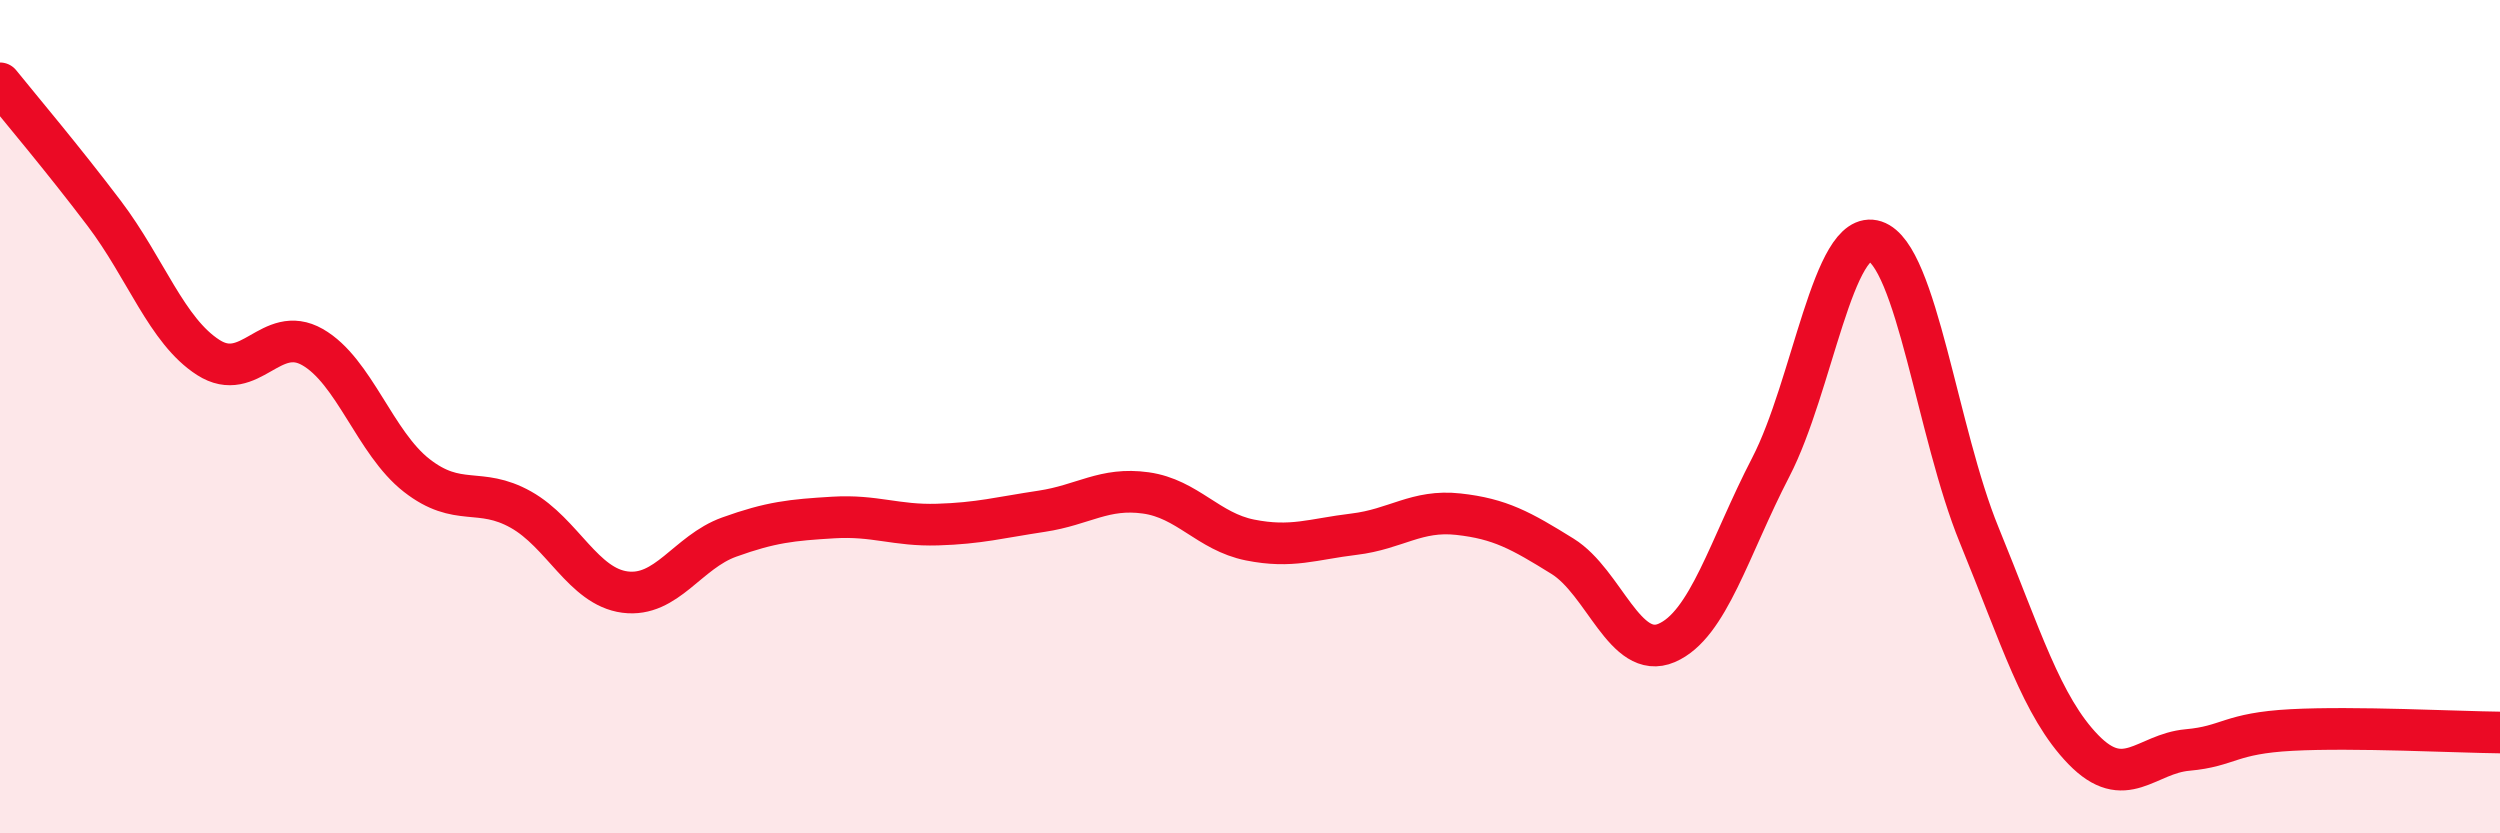
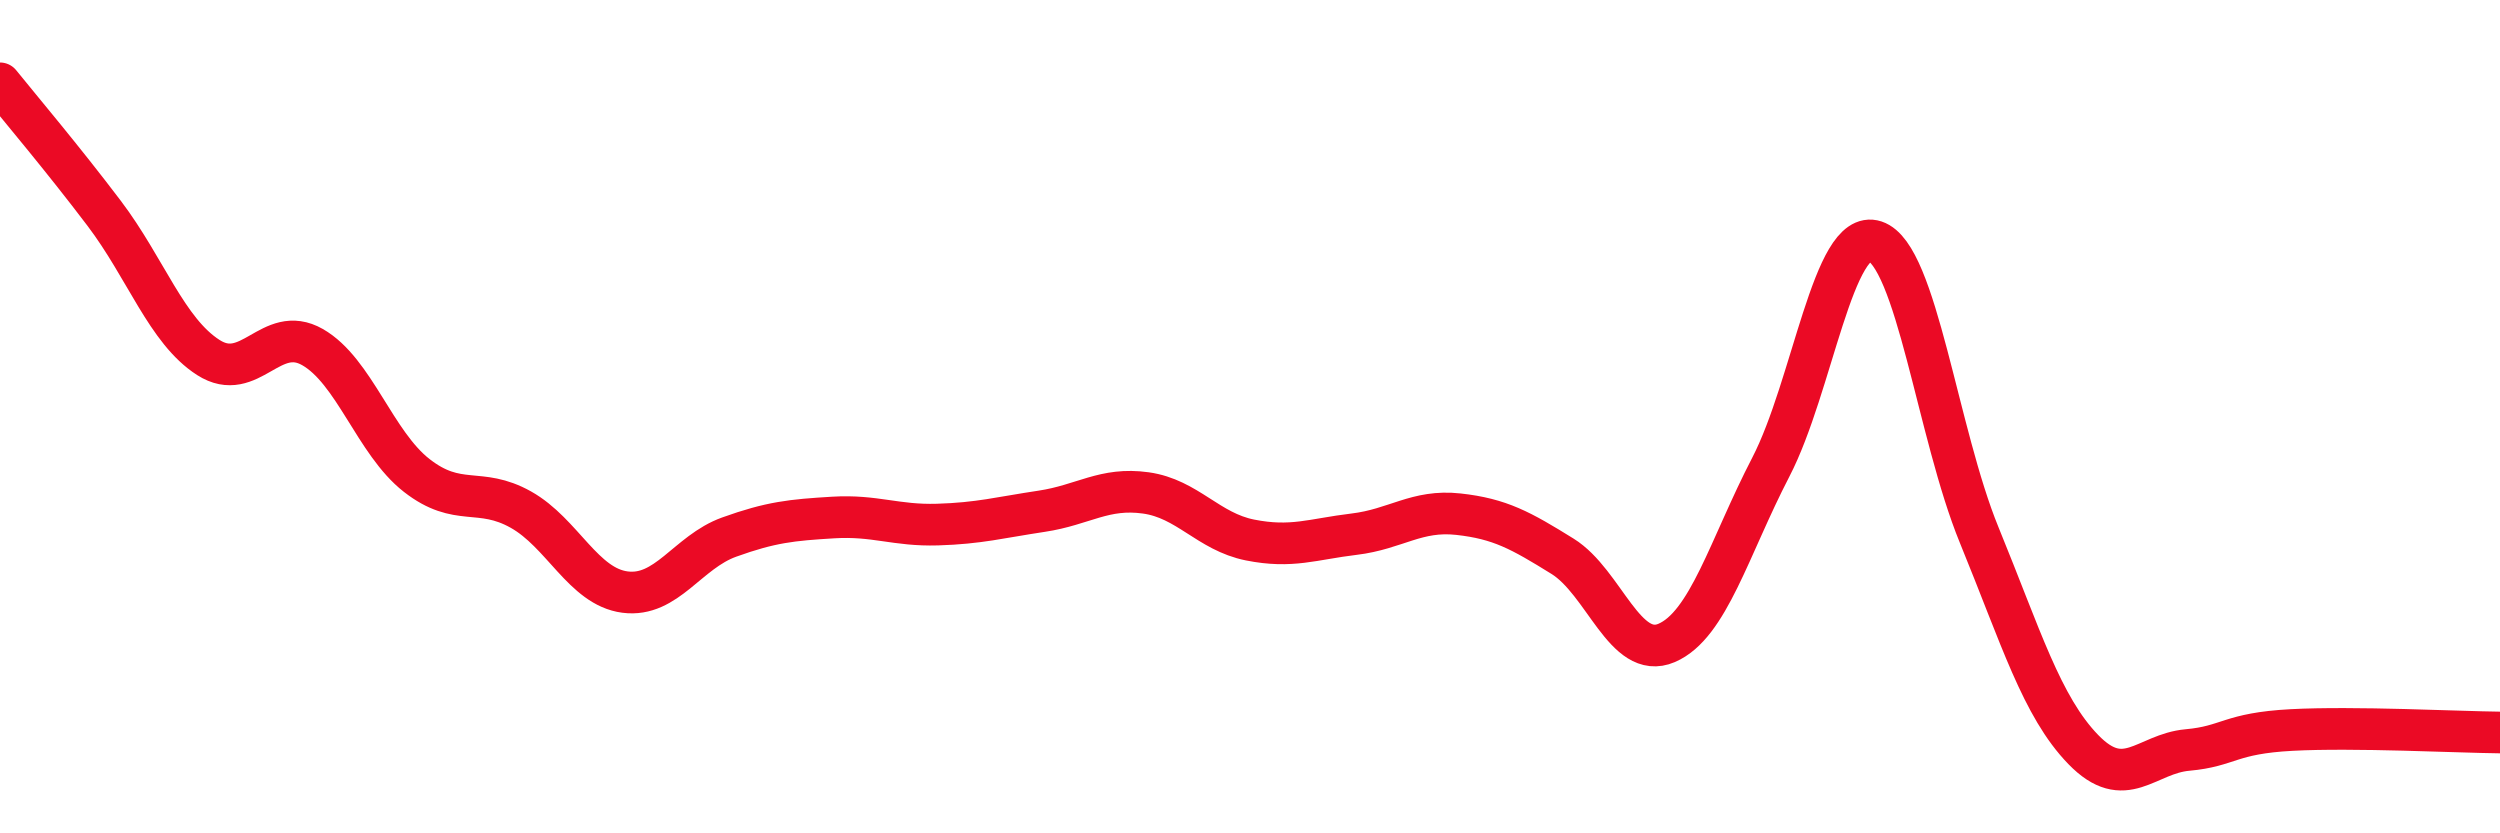
<svg xmlns="http://www.w3.org/2000/svg" width="60" height="20" viewBox="0 0 60 20">
-   <path d="M 0,2 C 0.5,2.62 1.5,3.8 2.5,5.12 C 3.5,6.44 4,7.94 5,8.58 C 6,9.22 6.5,7.76 7.5,8.33 C 8.5,8.9 9,10.63 10,11.41 C 11,12.19 11.5,11.67 12.5,12.23 C 13.5,12.79 14,14.08 15,14.21 C 16,14.34 16.5,13.25 17.5,12.89 C 18.5,12.53 19,12.48 20,12.42 C 21,12.36 21.5,12.62 22.5,12.59 C 23.5,12.56 24,12.42 25,12.27 C 26,12.12 26.5,11.69 27.5,11.83 C 28.5,11.97 29,12.76 30,12.96 C 31,13.16 31.5,12.94 32.5,12.82 C 33.5,12.7 34,12.23 35,12.34 C 36,12.45 36.5,12.73 37.5,13.35 C 38.5,13.97 39,15.86 40,15.43 C 41,15 41.5,13.14 42.5,11.21 C 43.5,9.28 44,5.46 45,5.79 C 46,6.12 46.5,10.4 47.5,12.84 C 48.5,15.28 49,16.96 50,17.99 C 51,19.02 51.5,18.09 52.5,18 C 53.5,17.91 53.5,17.6 55,17.52 C 56.5,17.44 59,17.57 60,17.58L60 20L0 20Z" fill="#EB0A25" opacity="0.1" stroke-linecap="round" stroke-linejoin="round" />
  <path d="M 0,2 C 0.5,2.62 1.5,3.8 2.5,5.12 C 3.5,6.44 4,7.94 5,8.58 C 6,9.22 6.5,7.76 7.5,8.33 C 8.5,8.9 9,10.63 10,11.41 C 11,12.19 11.5,11.67 12.5,12.23 C 13.5,12.79 14,14.08 15,14.21 C 16,14.34 16.5,13.25 17.5,12.89 C 18.5,12.53 19,12.48 20,12.42 C 21,12.36 21.5,12.62 22.5,12.59 C 23.5,12.56 24,12.42 25,12.27 C 26,12.12 26.5,11.69 27.5,11.83 C 28.5,11.97 29,12.76 30,12.96 C 31,13.16 31.5,12.94 32.5,12.82 C 33.5,12.7 34,12.23 35,12.34 C 36,12.45 36.5,12.73 37.5,13.35 C 38.5,13.97 39,15.86 40,15.43 C 41,15 41.5,13.14 42.5,11.21 C 43.5,9.28 44,5.46 45,5.79 C 46,6.12 46.5,10.4 47.5,12.84 C 48.5,15.28 49,16.96 50,17.99 C 51,19.02 51.5,18.09 52.5,18 C 53.5,17.91 53.5,17.6 55,17.52 C 56.5,17.44 59,17.57 60,17.58" stroke="#EB0A25" stroke-width="1" fill="none" stroke-linecap="round" stroke-linejoin="round" />
</svg>